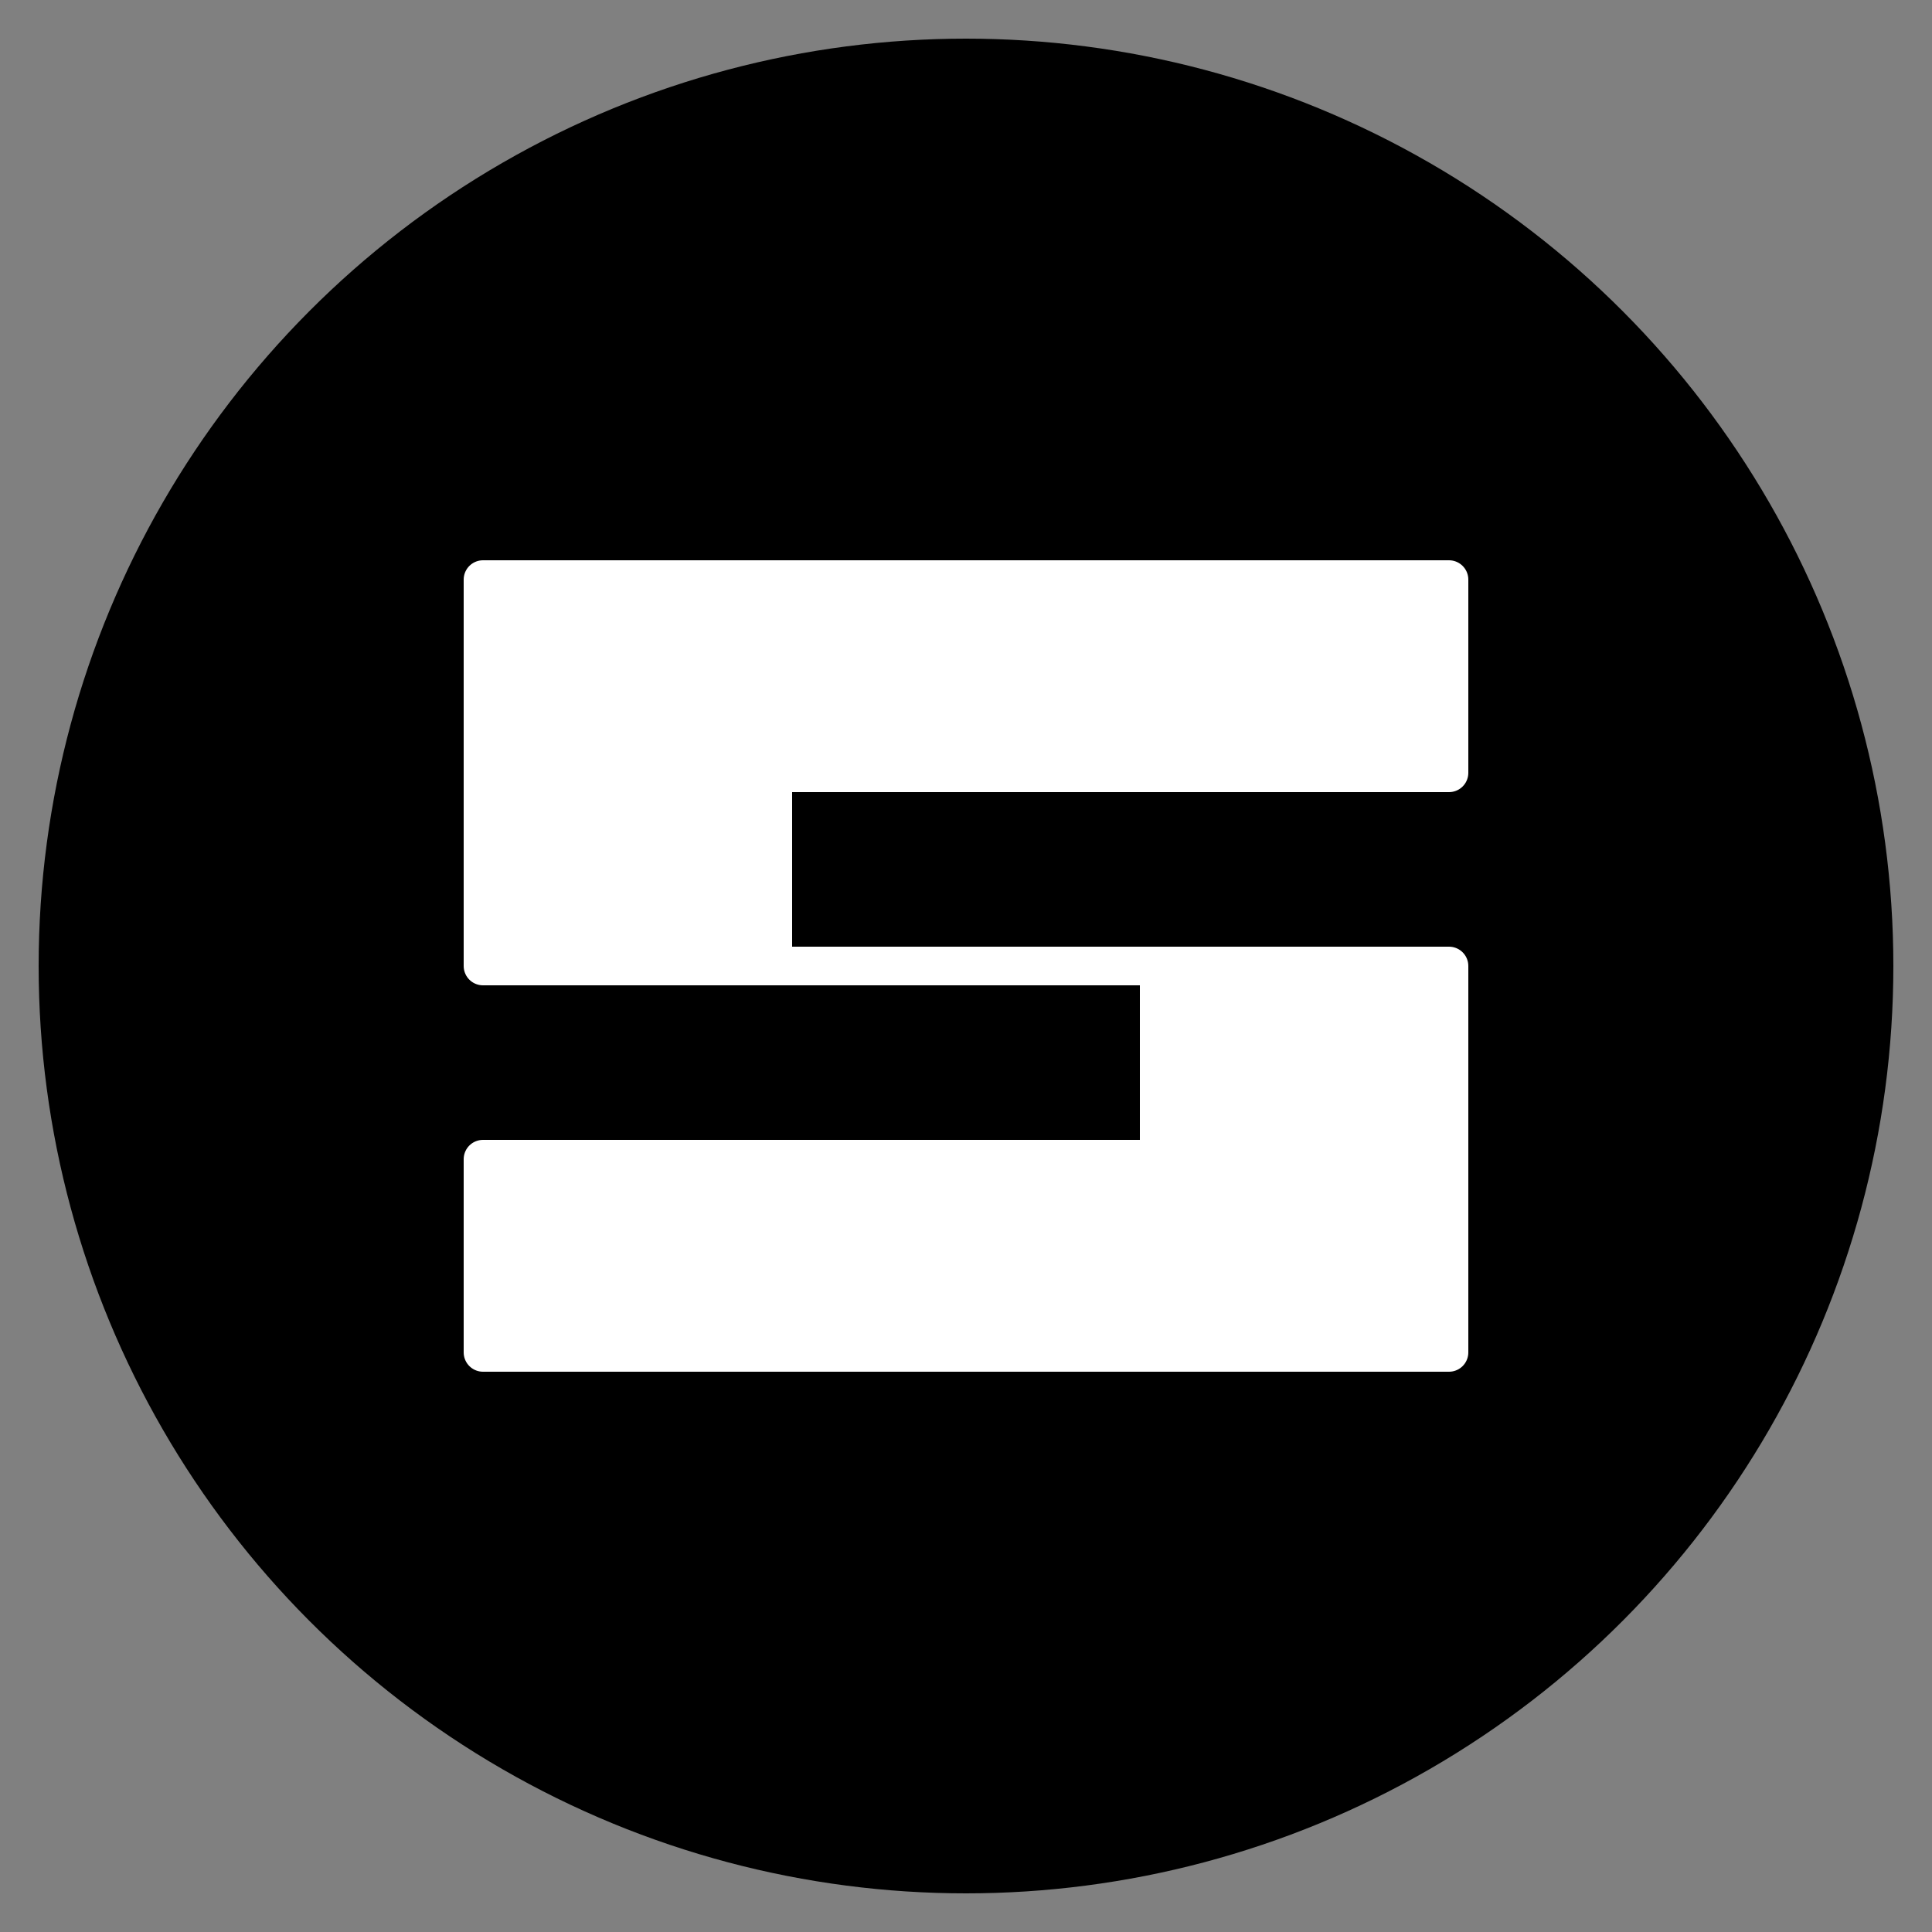
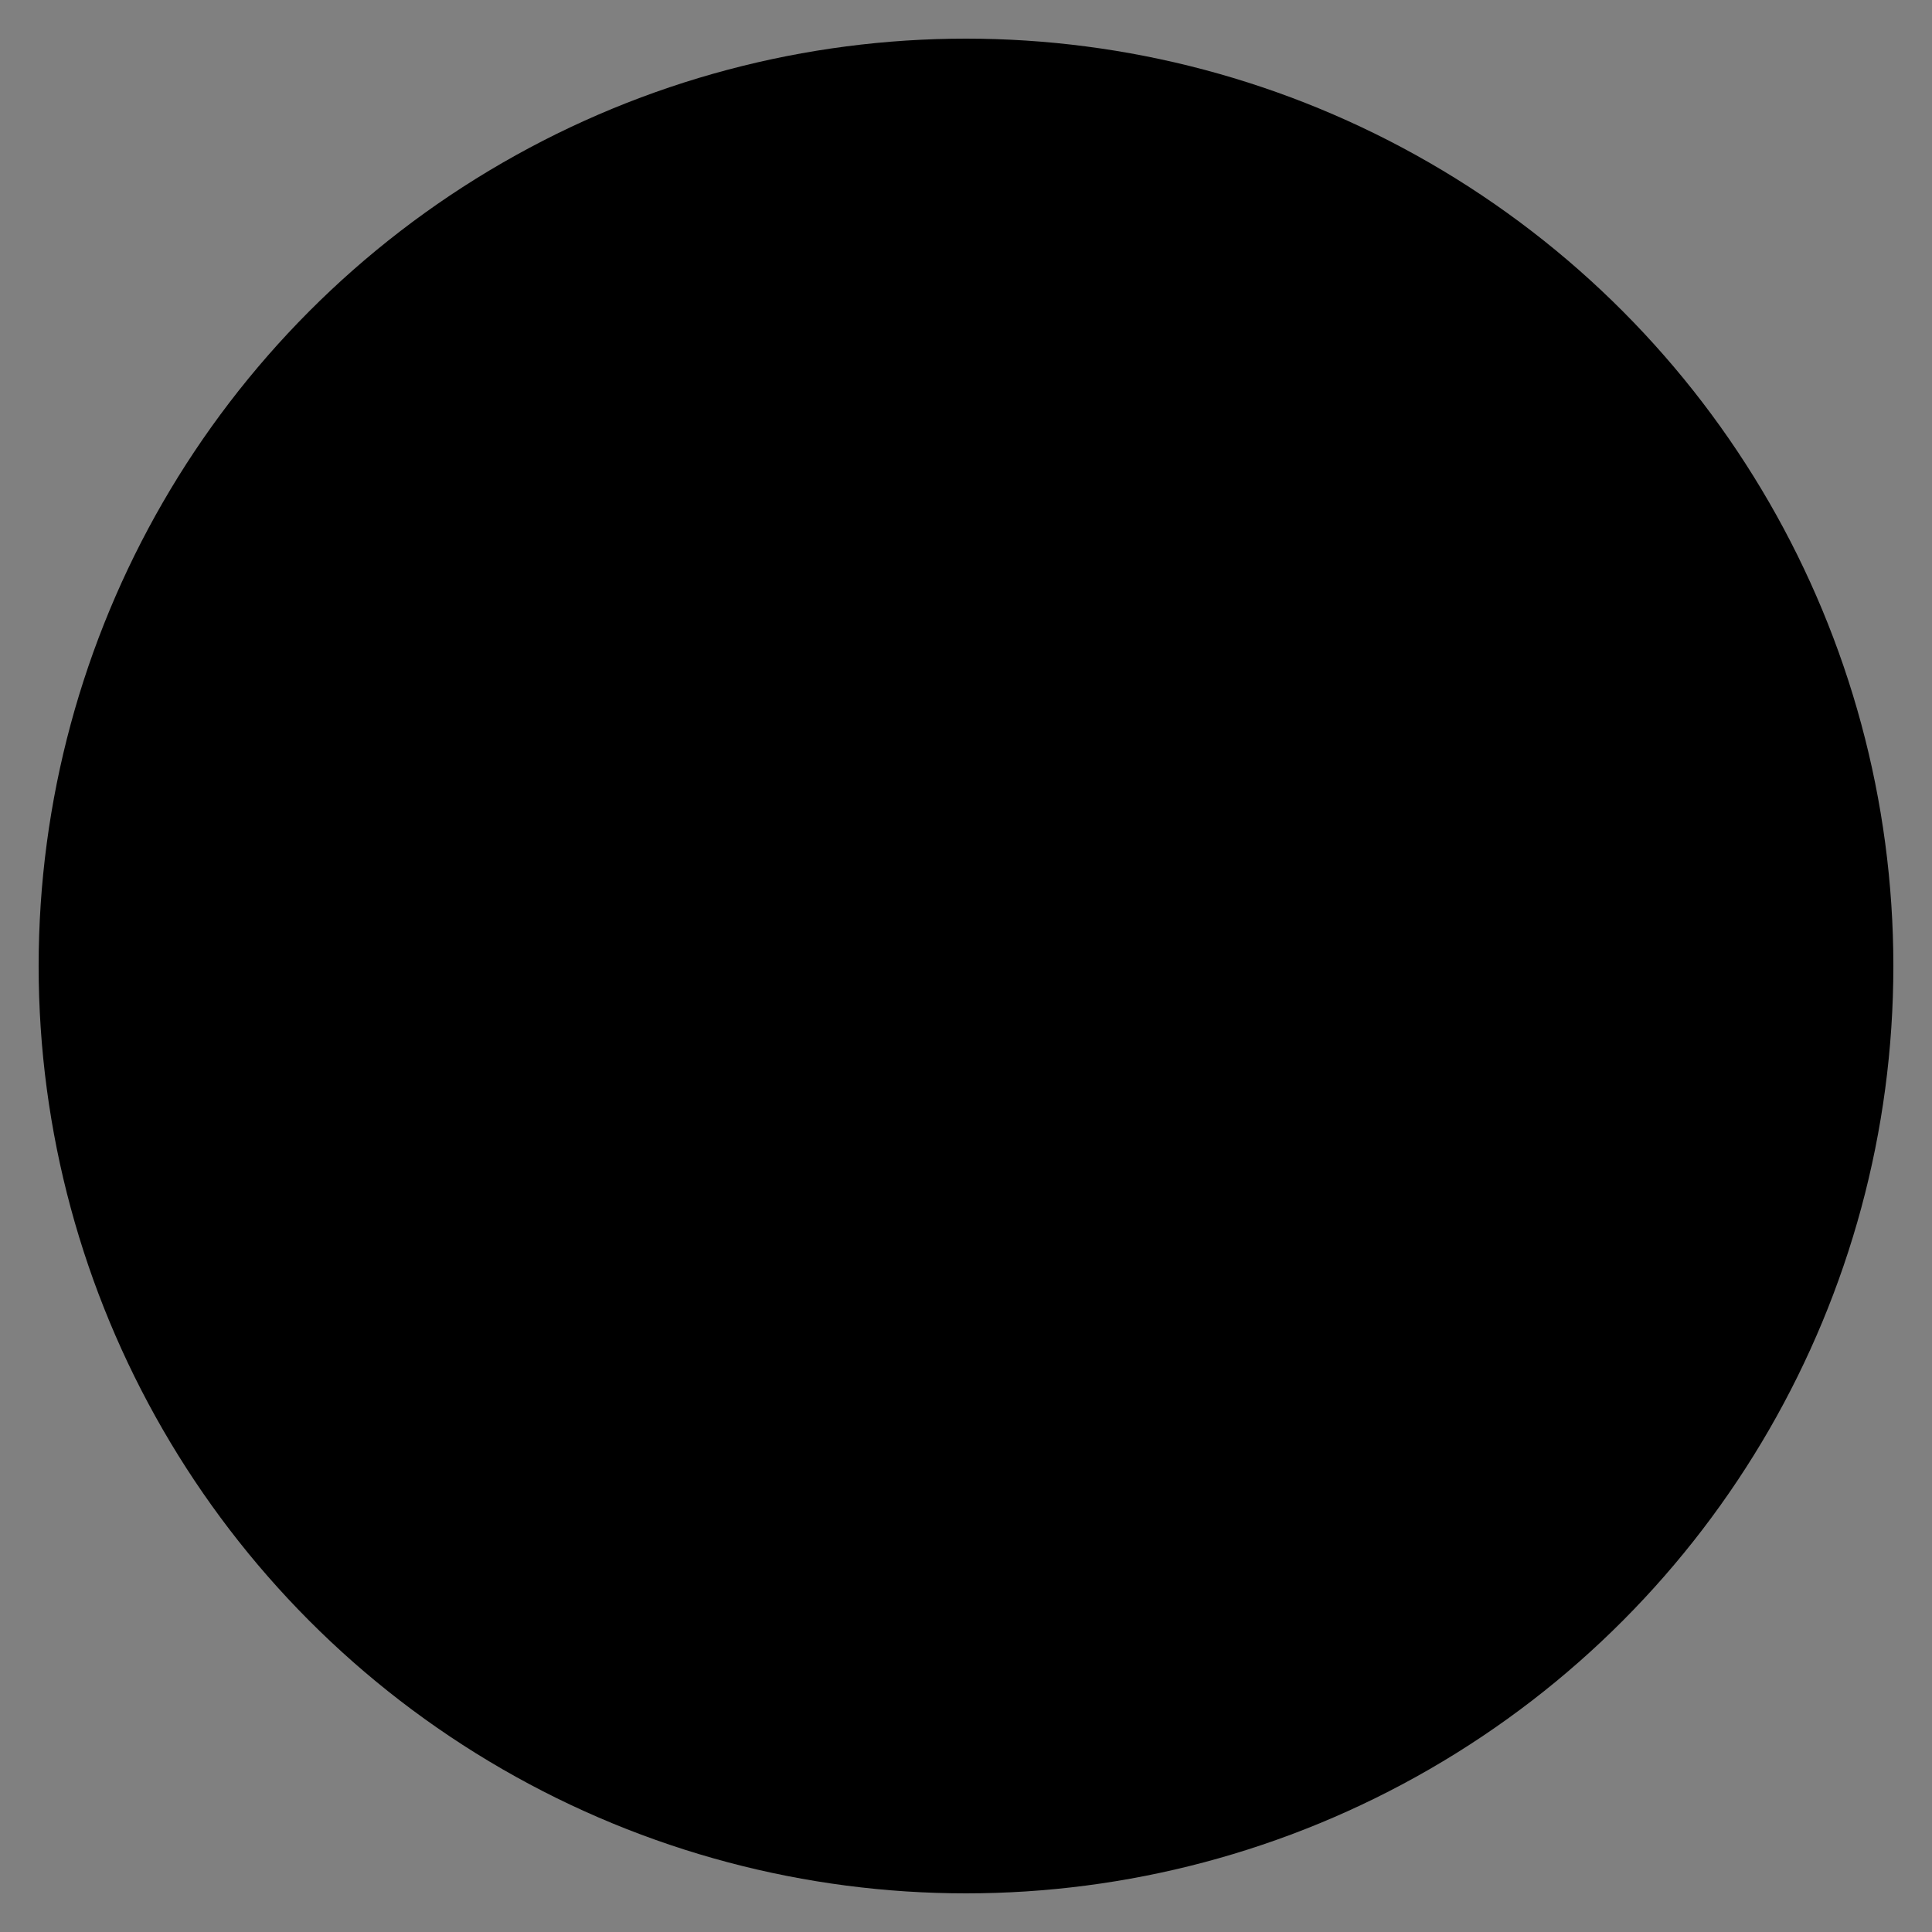
<svg xmlns="http://www.w3.org/2000/svg" viewBox="0 0 100 100">
  <rect x="0" y="0" width="100" height="100" fill="#808080" stroke="none" />
  <circle cx="50" cy="50" r="48" fill="#000000" />
-   <path d="M 25 30 L 75 30 L 75 40 L 40 40 L 40 50 L 75 50 L 75 70 L 25 70 L 25 60 L 60 60 L 60 50 L 25 50 Z" fill="#ffffff" stroke="#ffffff" stroke-width="2" stroke-linejoin="round" stroke-linecap="round" />
</svg>